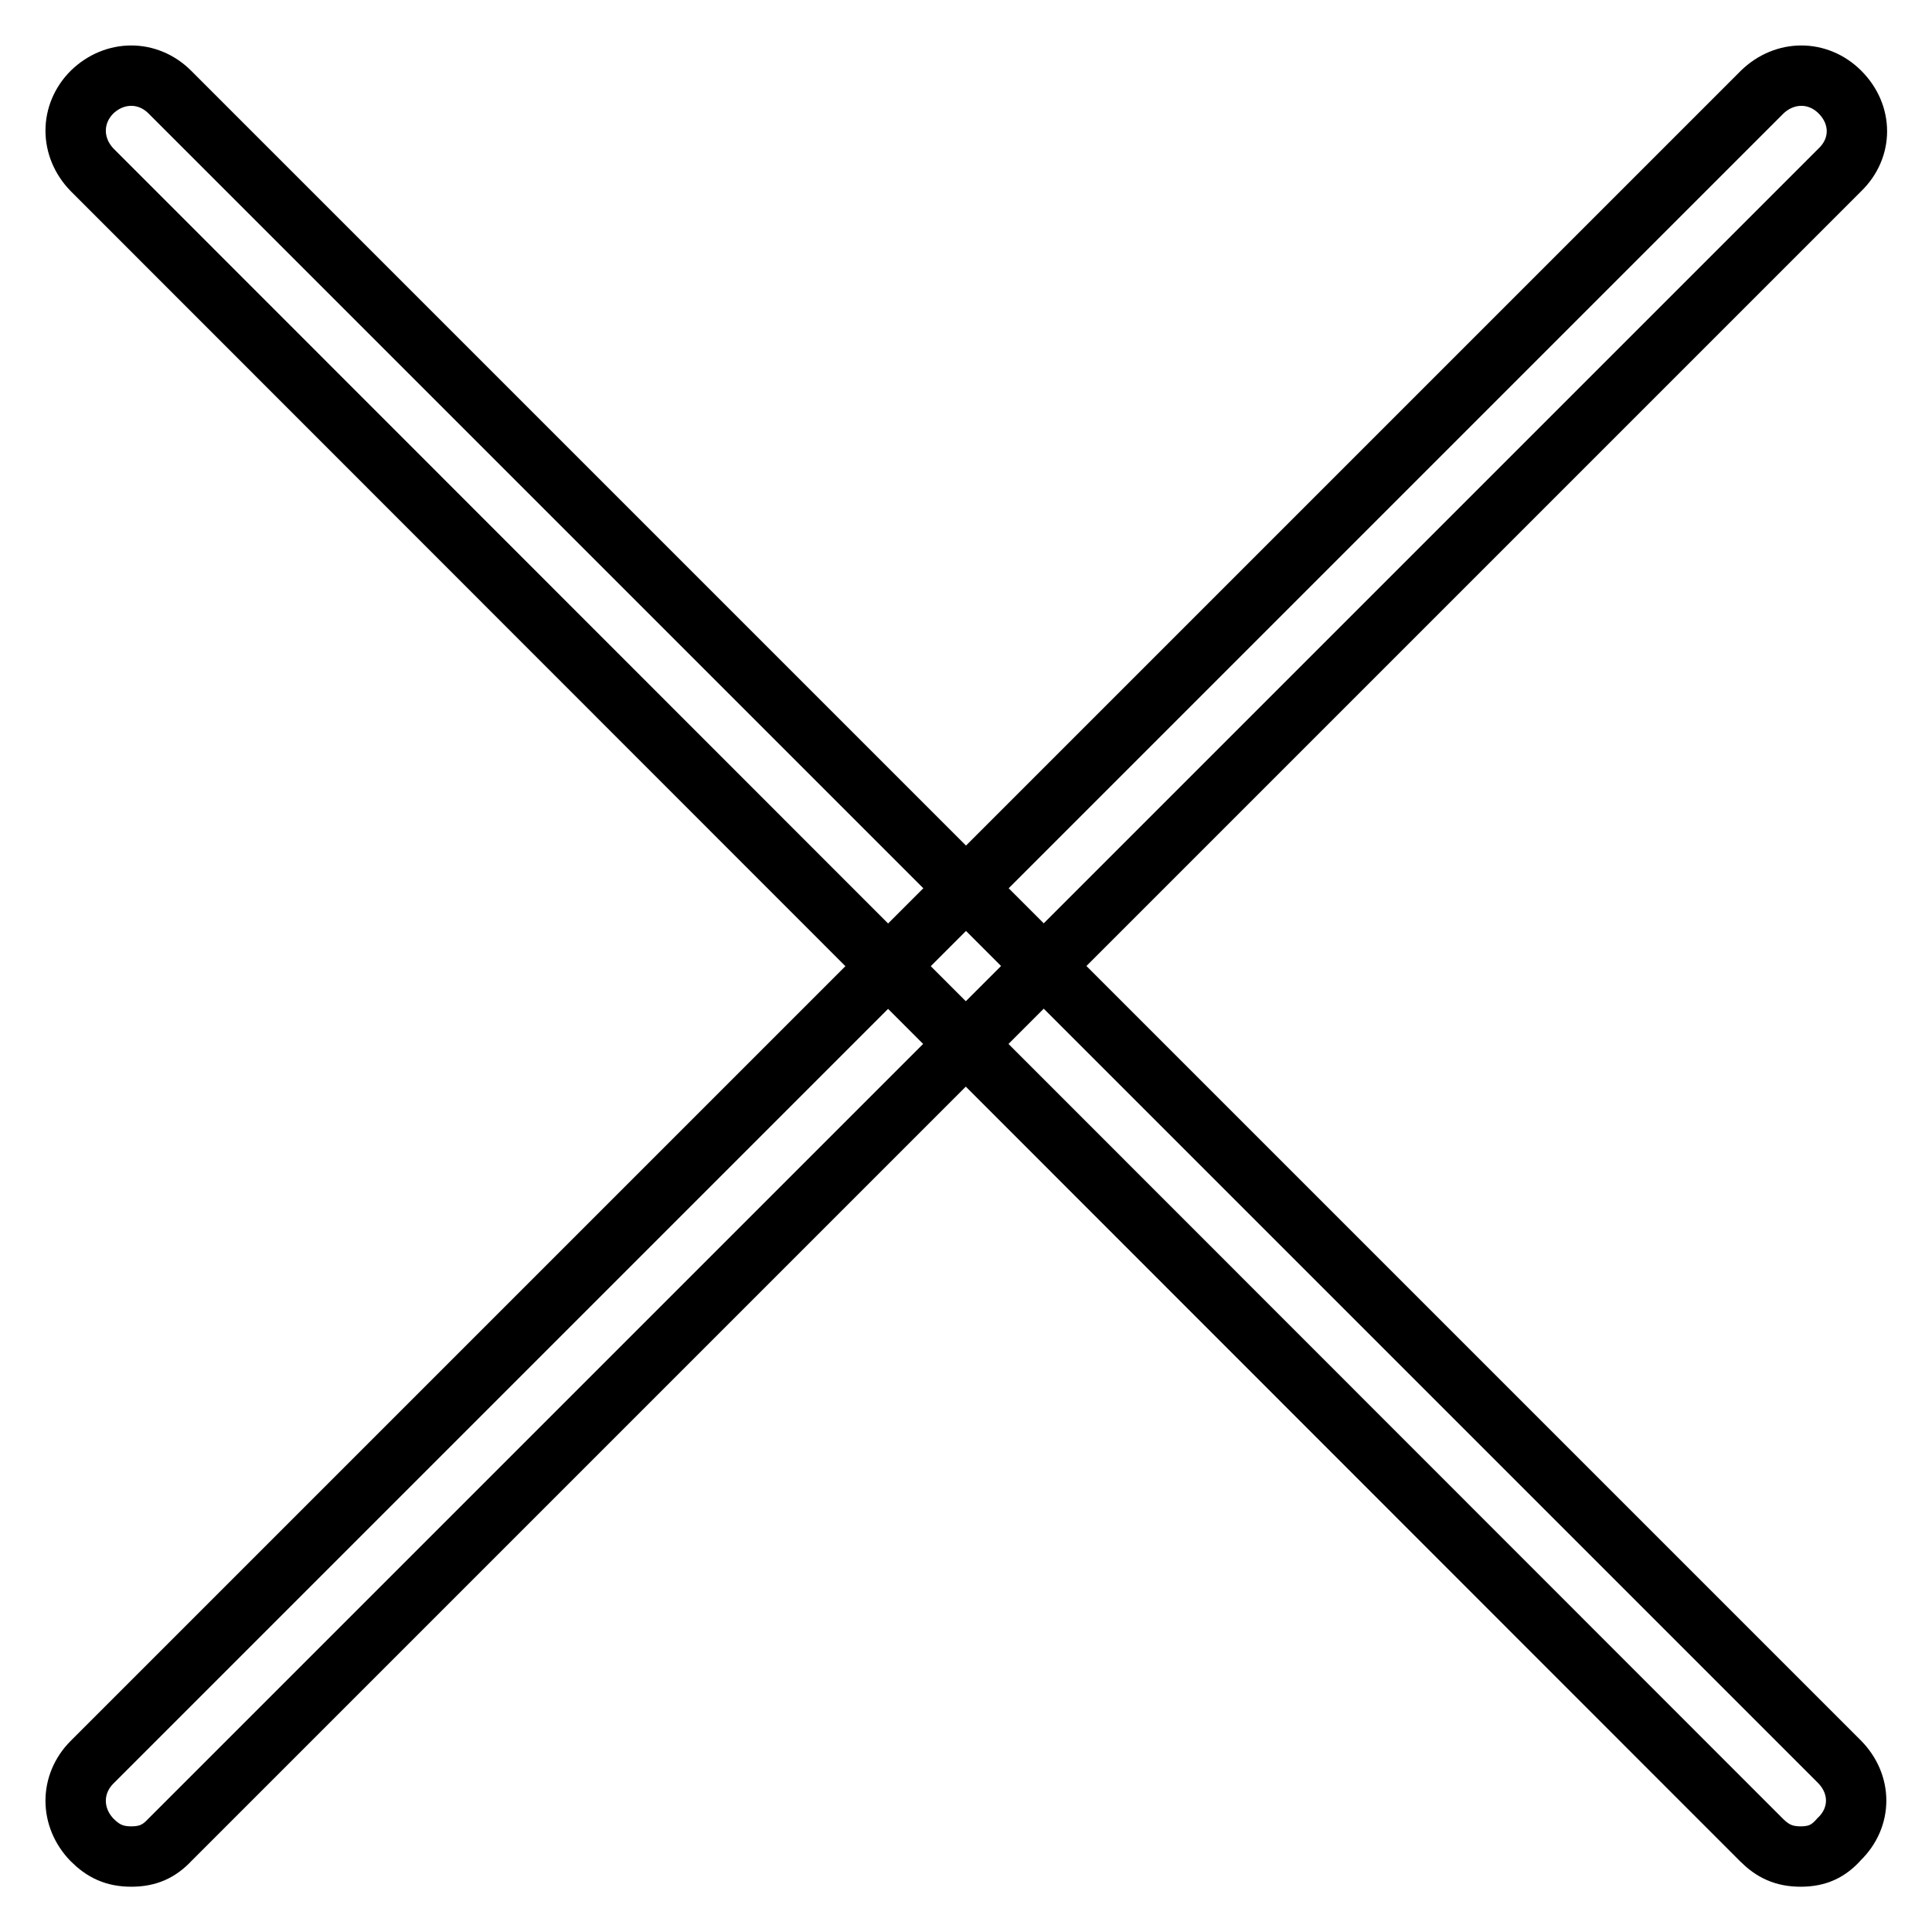
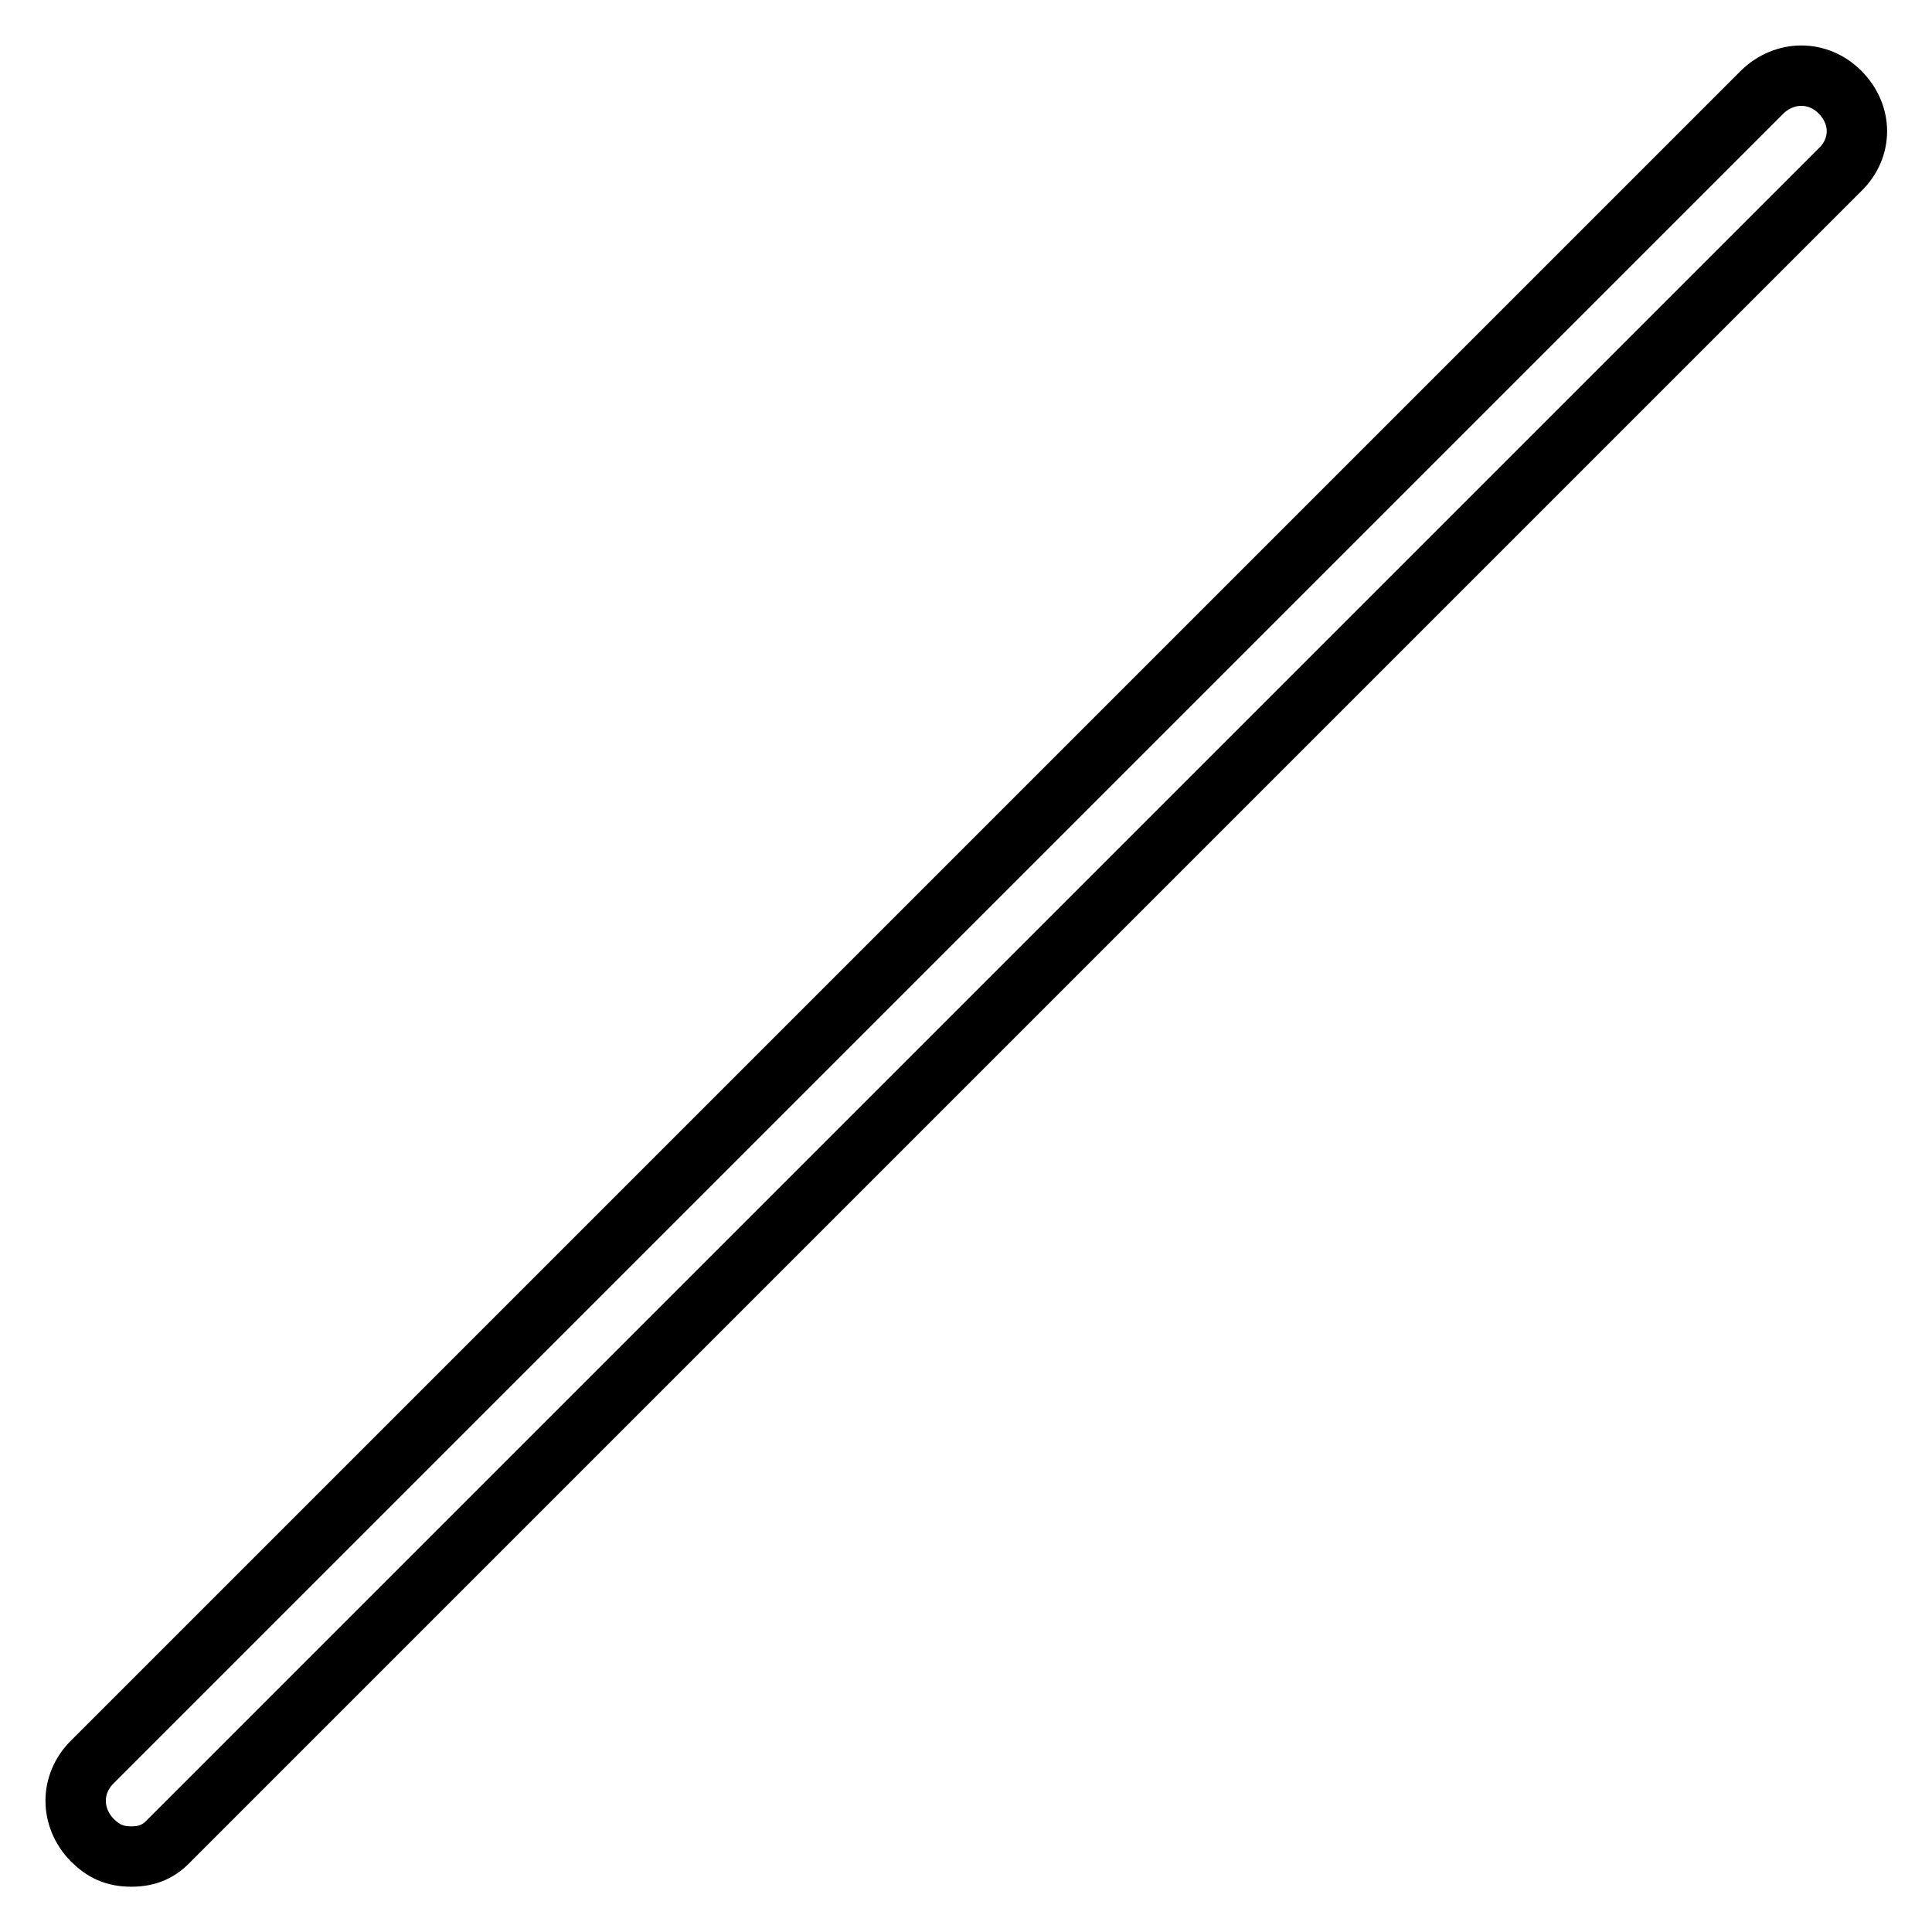
<svg xmlns="http://www.w3.org/2000/svg" version="1.1" x="0px" y="0px" viewBox="0 0 256 256" enable-background="new 0 0 256 256" xml:space="preserve">
  <g>
-     <path stroke-width="8" fill-opacity="0" stroke="#000000" d="M238.6,246c-2.2,0-3.7-0.7-5.2-2.2L12.2,22.5c-2.9-3-2.9-7.4,0-10.3c3-2.9,7.4-2.9,10.3,0l221.2,221.2 c3,3,3,7.4,0,10.3C242.3,245.3,240.8,246,238.6,246z" />
    <path stroke-width="8" fill-opacity="0" stroke="#000000" d="M17.4,246c-2.2,0-3.7-0.7-5.2-2.2c-2.9-3-2.9-7.4,0-10.3L233.5,12.2c3-2.9,7.4-2.9,10.3,0c3,3,3,7.4,0,10.3 L22.5,243.8C21.1,245.3,19.6,246,17.4,246L17.4,246z" />
  </g>
</svg>